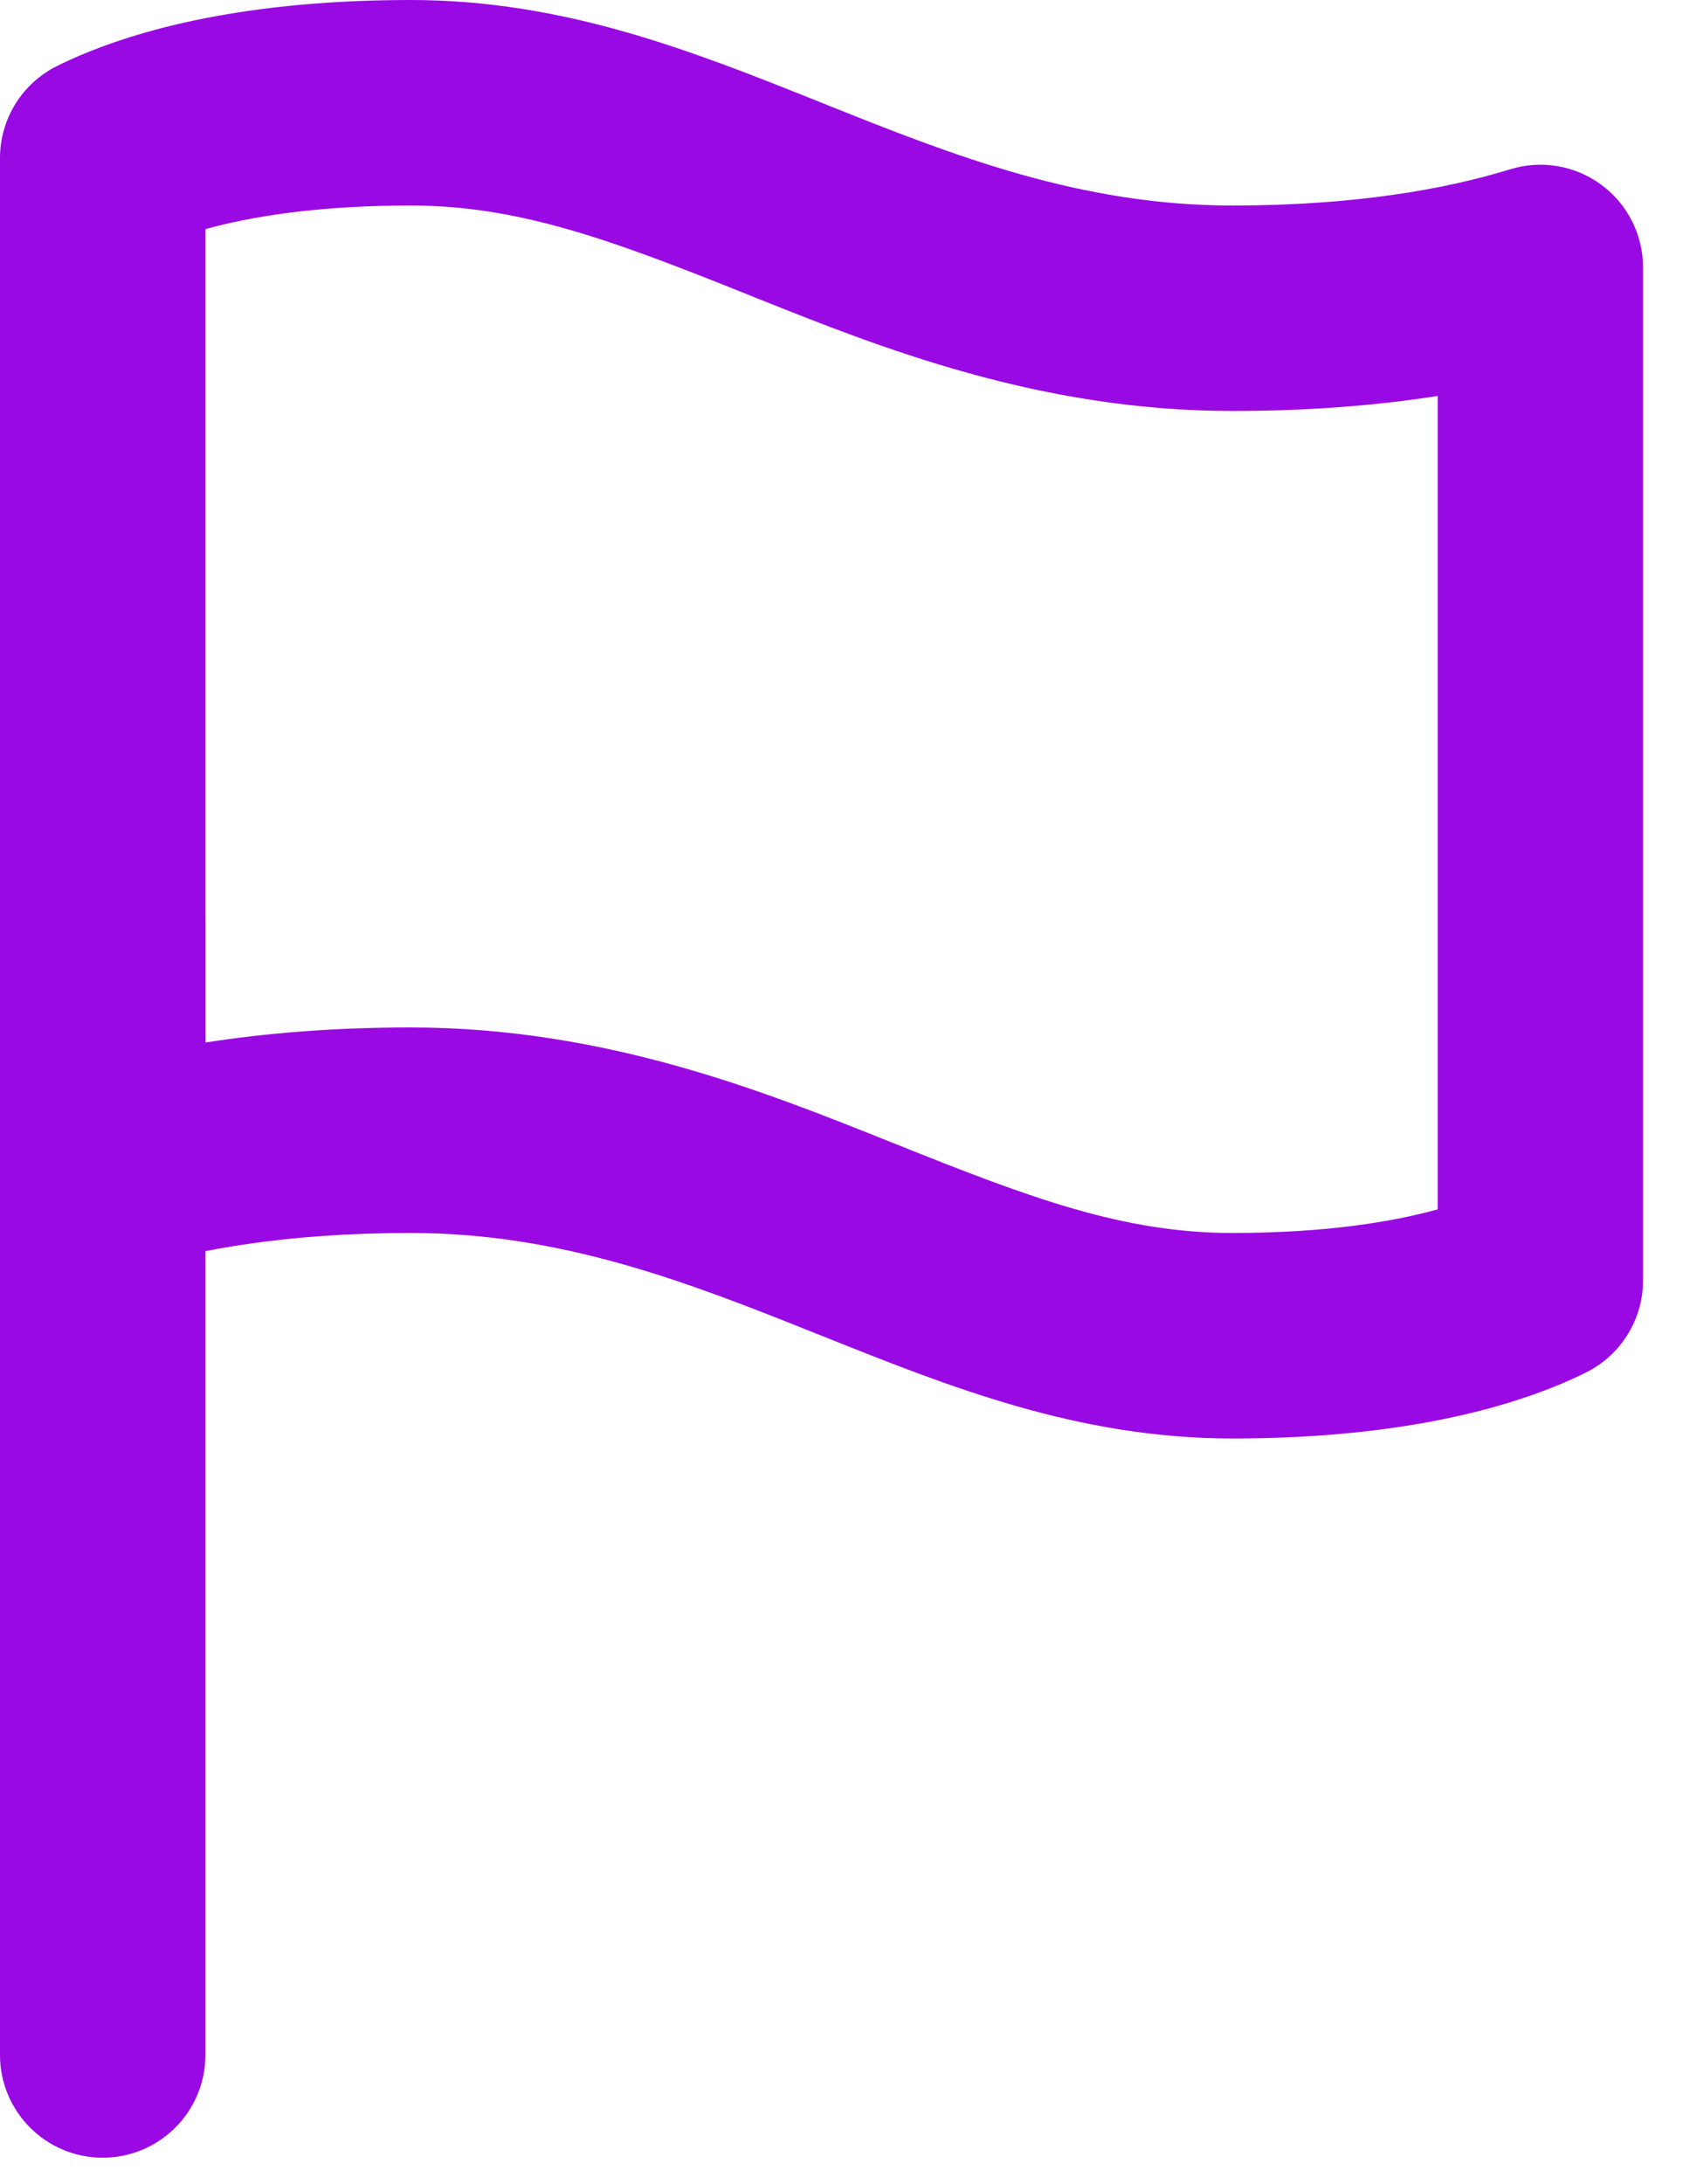
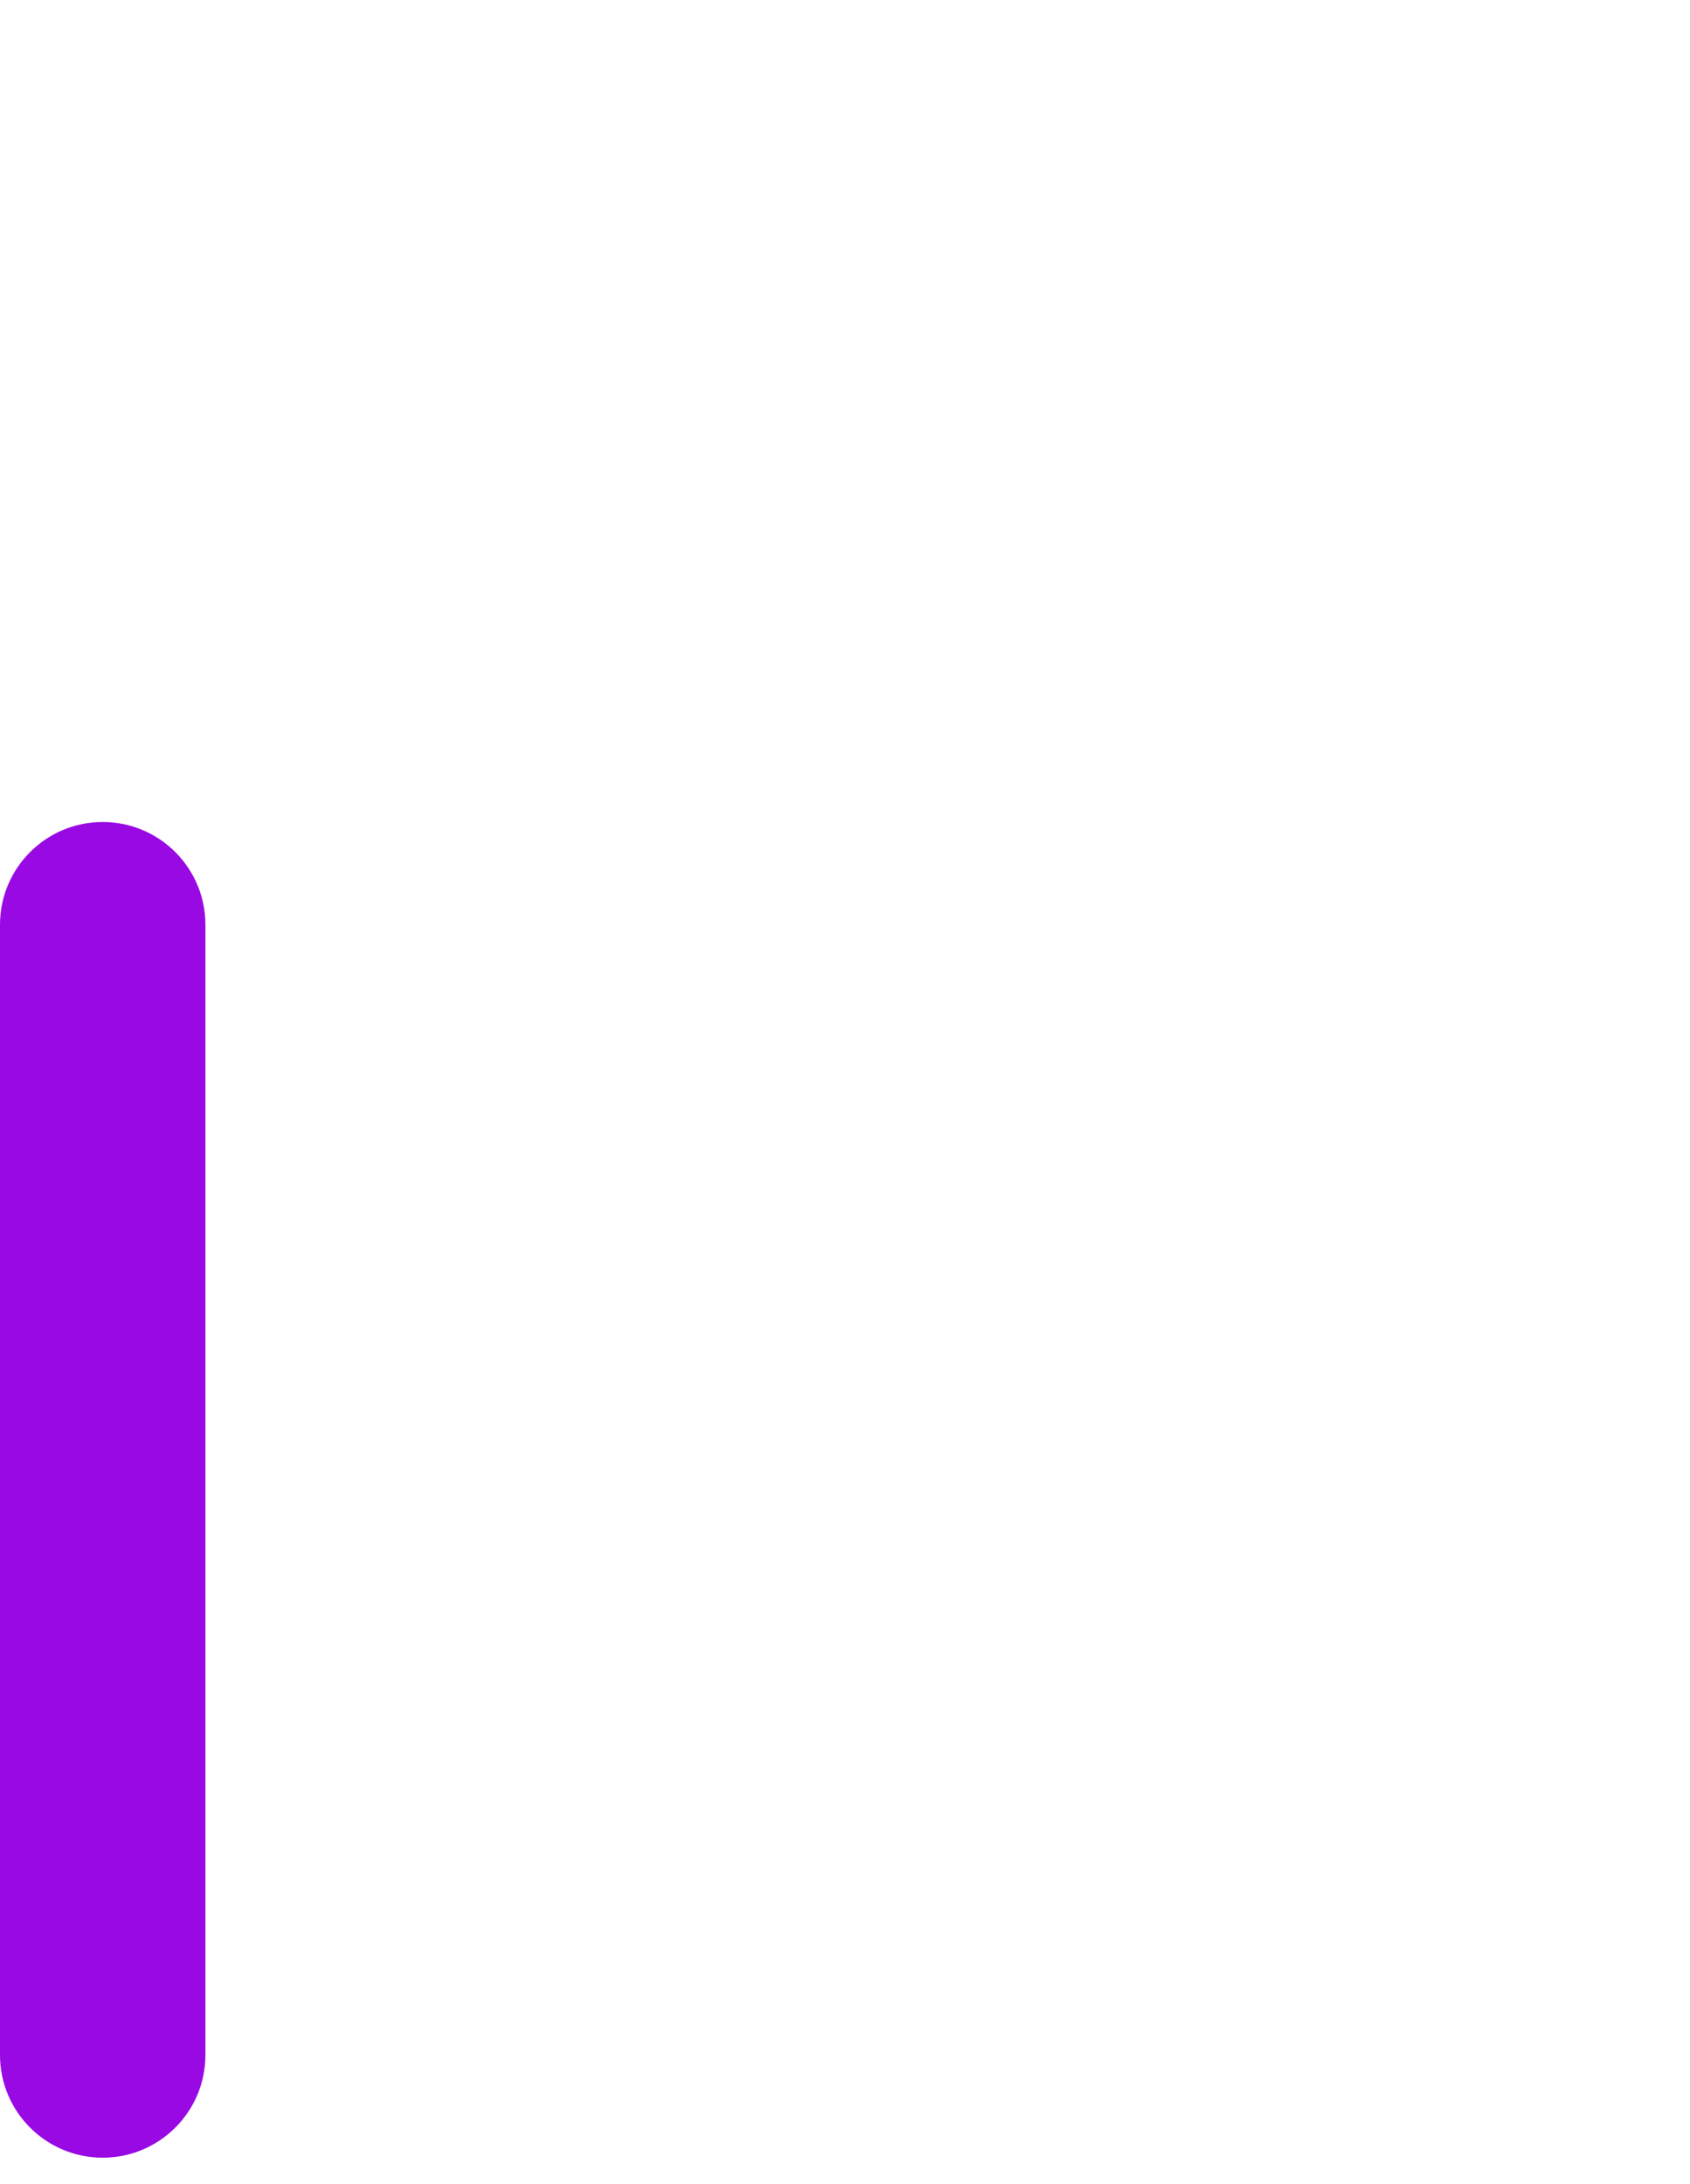
<svg xmlns="http://www.w3.org/2000/svg" width="24" height="31" viewBox="0 0 24 31" fill="none">
-   <path fill-rule="evenodd" clip-rule="evenodd" d="M2.917 3.252V14.797C3.767 14.664 4.735 14.583 5.833 14.583C8.585 14.583 10.852 15.491 12.604 16.192C12.626 16.201 12.647 16.209 12.669 16.218L12.75 16.25C14.628 17.002 15.953 17.5 17.5 17.5C18.855 17.5 19.799 17.336 20.417 17.165V5.62C19.567 5.753 18.599 5.833 17.5 5.833C14.748 5.833 12.482 4.926 10.729 4.225C10.707 4.216 10.686 4.207 10.665 4.199L10.583 4.166C8.705 3.415 7.38 2.917 5.833 2.917C4.478 2.917 3.534 3.081 2.917 3.252ZM1.276 0.729C2.187 0.365 3.646 0 5.833 0C8.021 0 9.845 0.729 11.664 1.457L11.748 1.491C13.542 2.209 15.346 2.917 17.5 2.917C19.253 2.917 20.537 2.682 21.446 2.403C21.888 2.266 22.369 2.348 22.741 2.623C23.114 2.898 23.333 3.333 23.333 3.796V18.174C23.333 18.728 23.019 19.234 22.523 19.48C22.387 19.548 22.232 19.618 22.057 19.688C21.146 20.052 19.688 20.417 17.5 20.417C15.312 20.417 13.489 19.687 11.669 18.959L11.585 18.926C9.791 18.208 7.987 17.5 5.833 17.5C4.08 17.5 2.796 17.734 1.888 18.014C1.445 18.15 0.964 18.069 0.592 17.794C0.22 17.519 0 17.083 0 16.62V2.243C0 1.689 0.314 1.183 0.811 0.936C0.947 0.869 1.101 0.799 1.276 0.729Z" fill="#9909E3" />
  <path fill-rule="evenodd" clip-rule="evenodd" d="M1.458 11.667C2.264 11.667 2.917 12.32 2.917 13.125V29.167C2.917 29.972 2.264 30.625 1.458 30.625C0.653 30.625 0 29.972 0 29.167V13.125C0 12.32 0.653 11.667 1.458 11.667Z" fill="#9909E3" />
</svg>